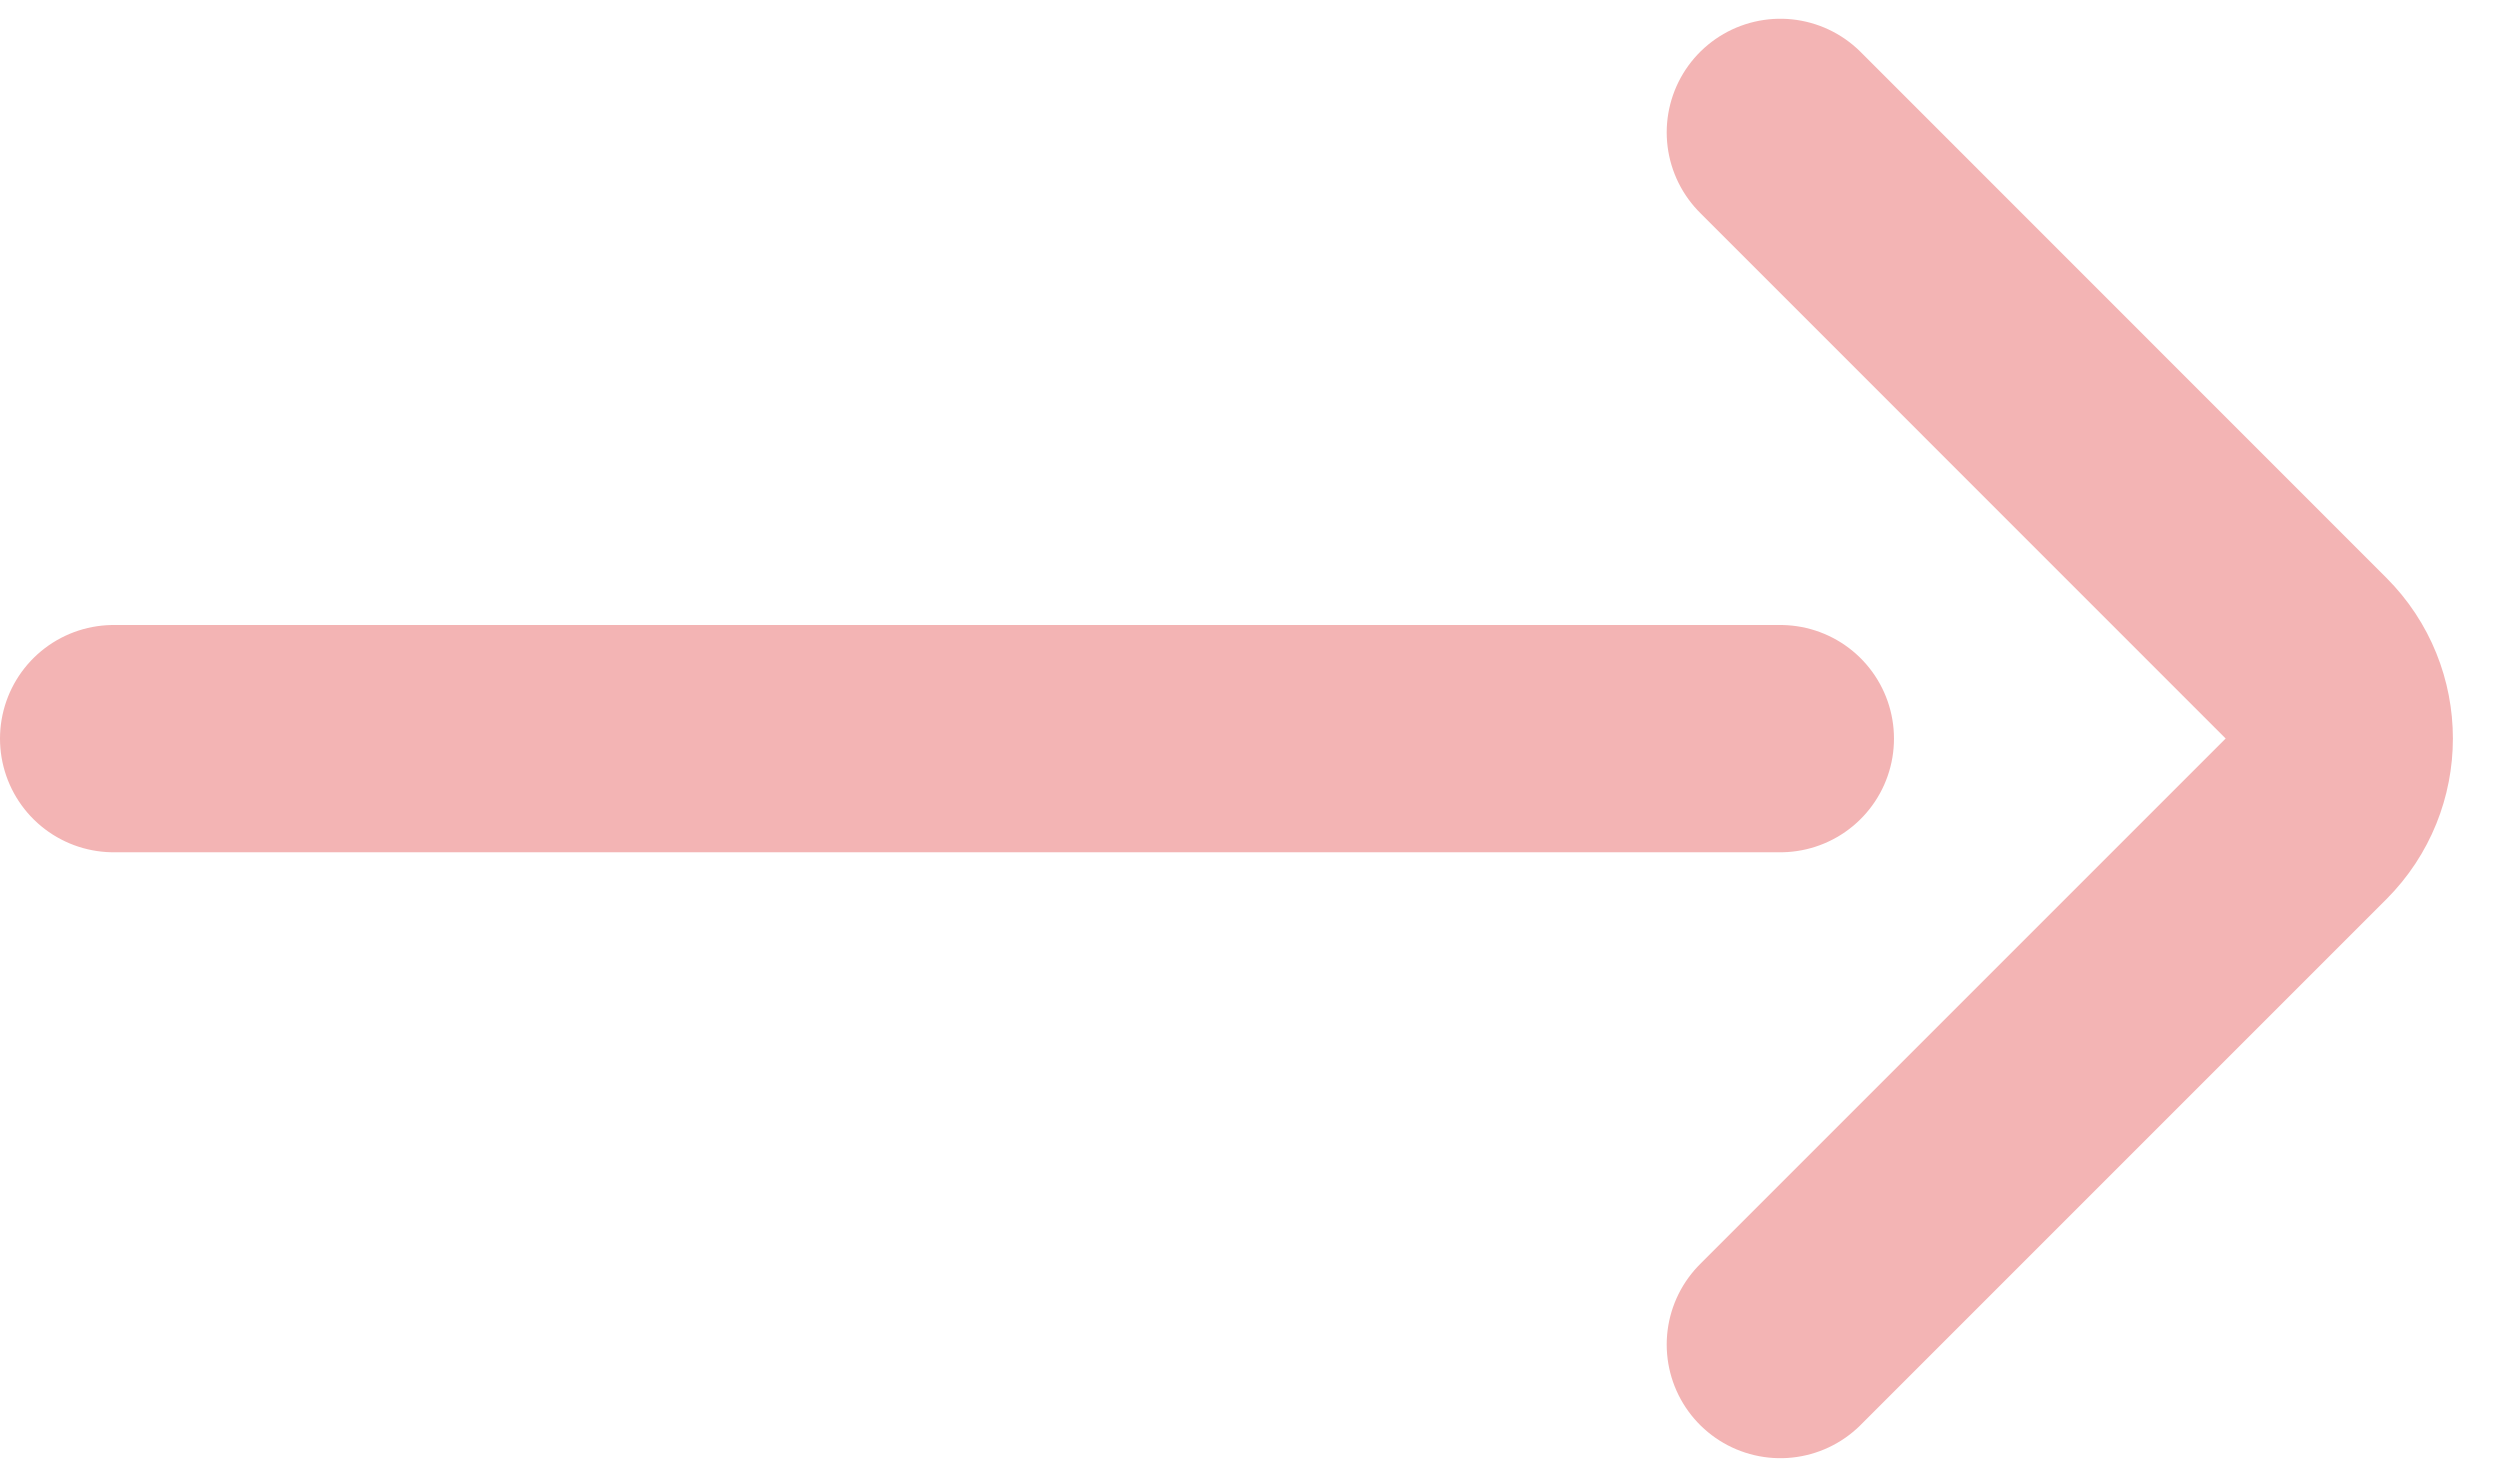
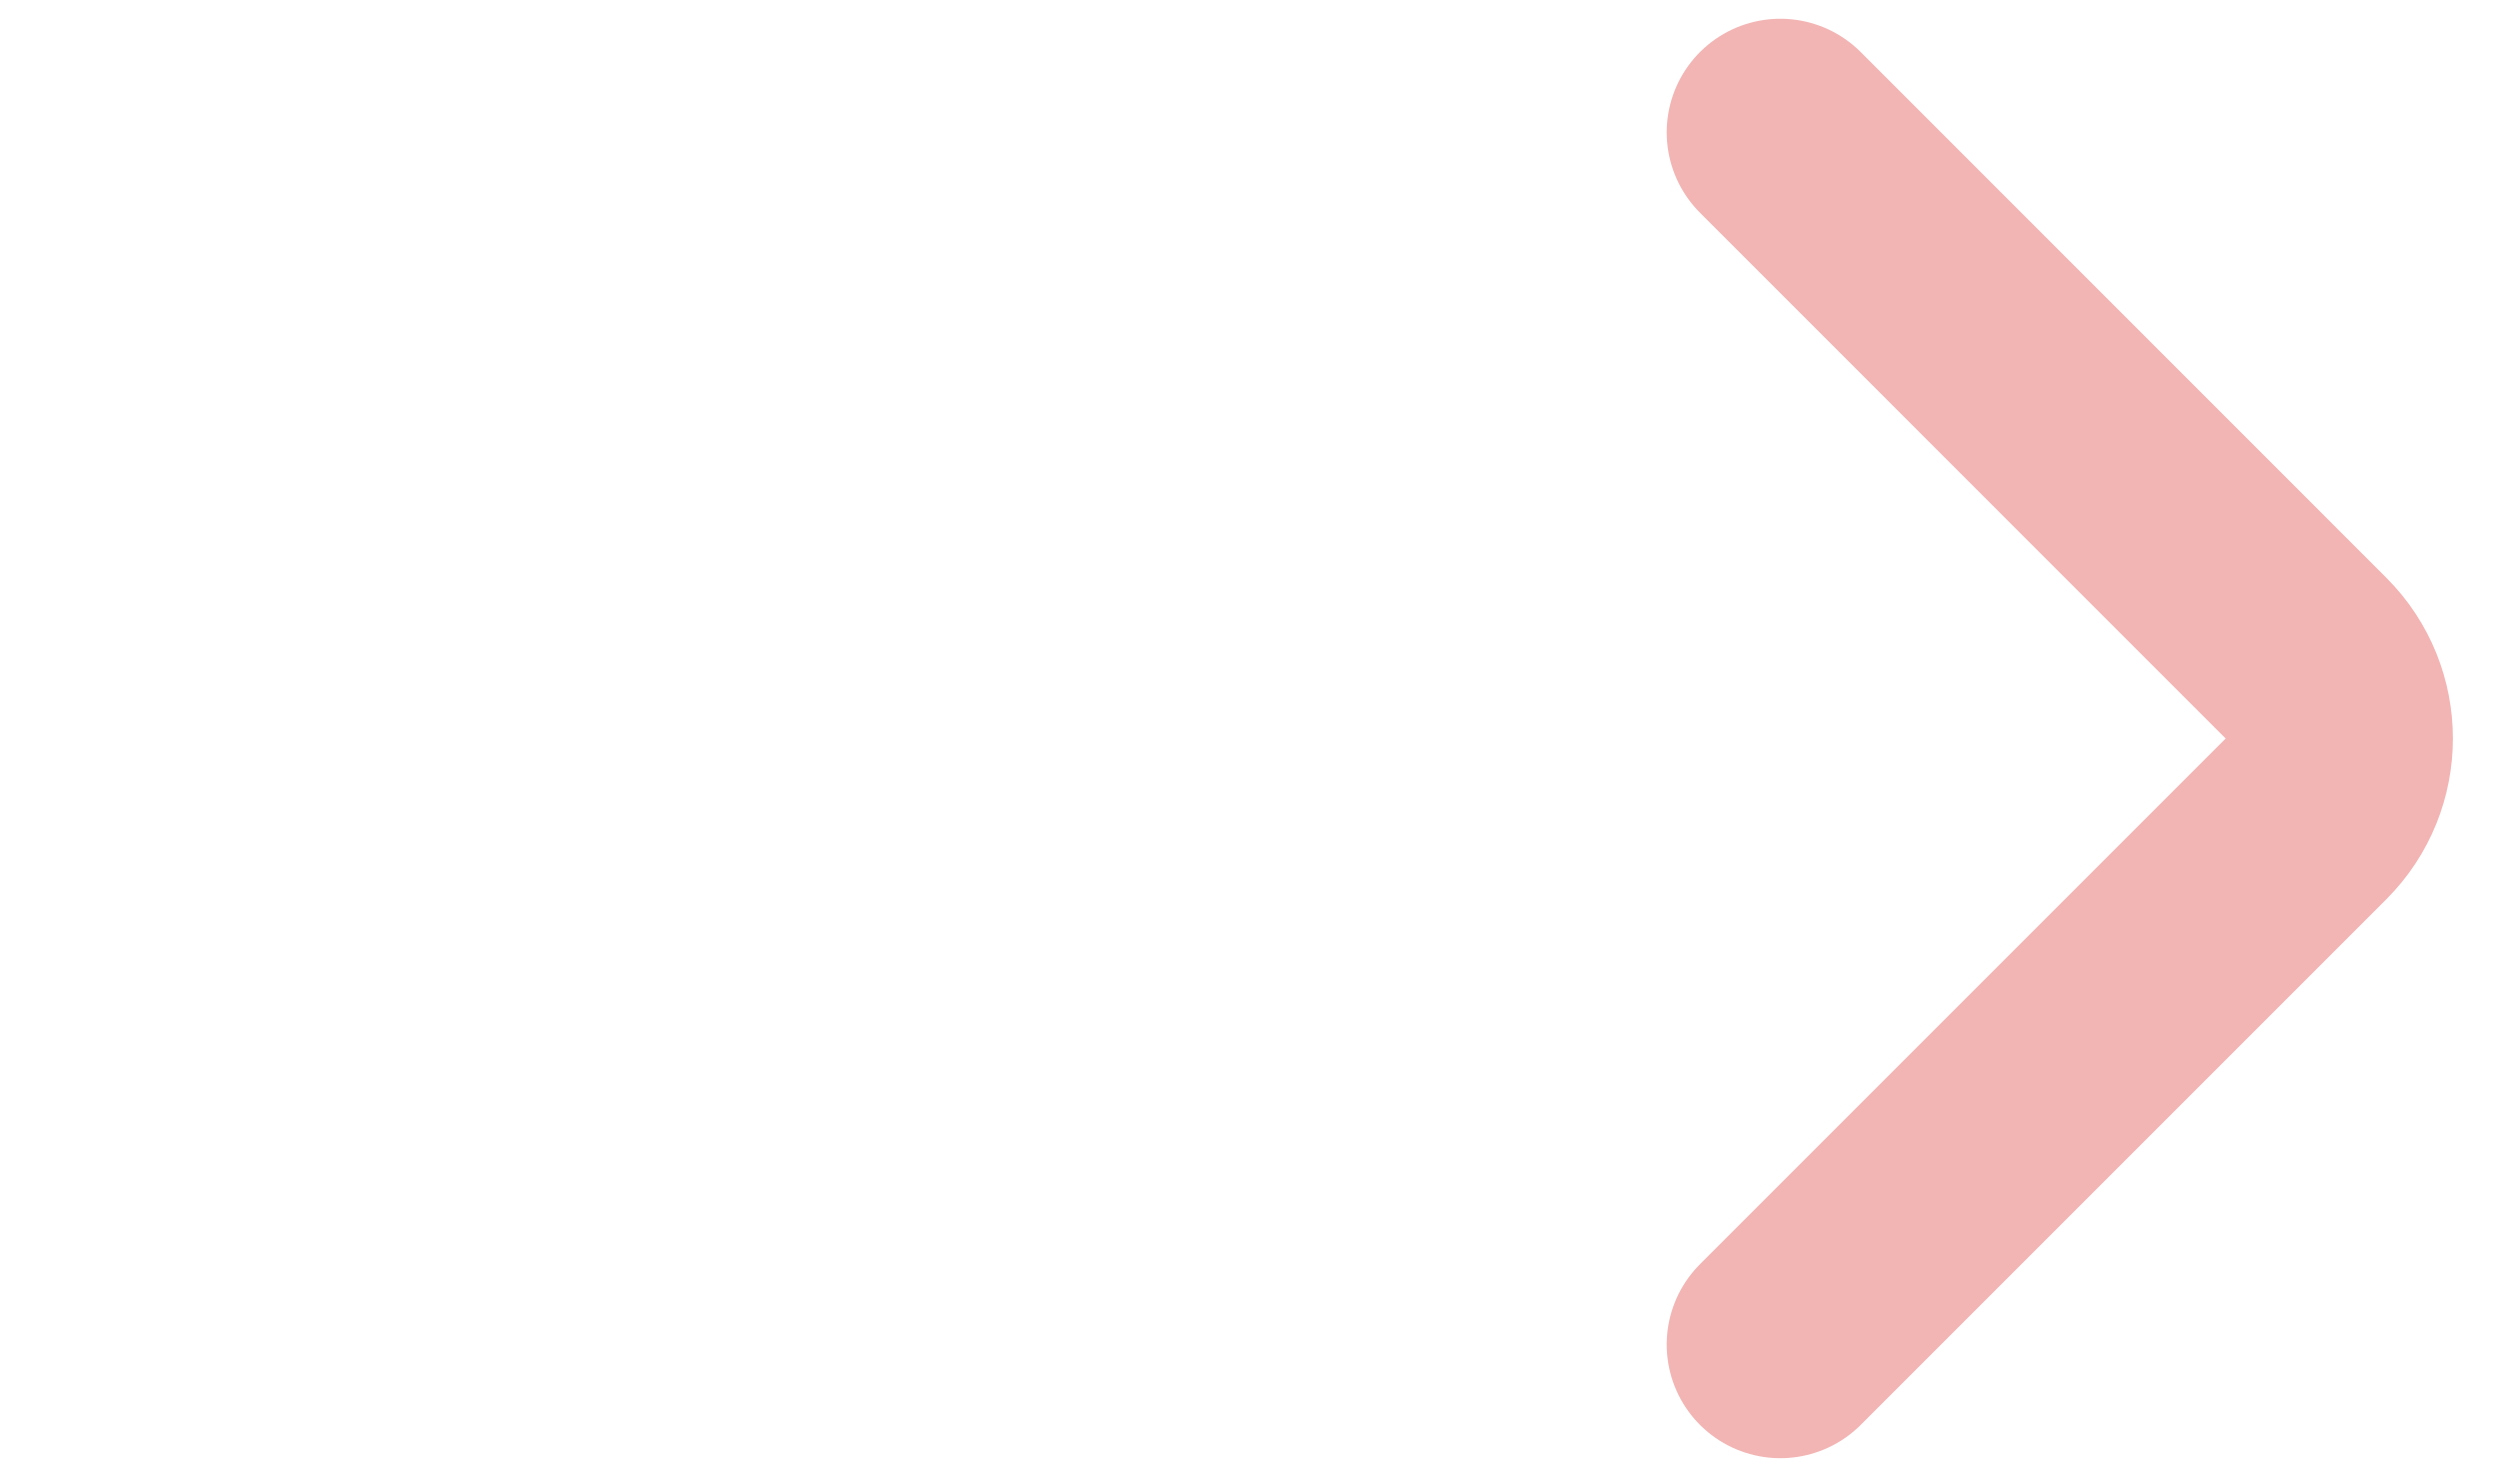
<svg xmlns="http://www.w3.org/2000/svg" width="22" height="13" viewBox="0 0 22 13" fill="none">
  <path d="M15.667 11.832L19.667 7.832L20.293 7.206C20.683 6.815 20.683 6.182 20.293 5.792L15.667 1.165" stroke="#F3B4B4" stroke-width="2" stroke-linecap="round" />
-   <path d="M15.667 6.5L1 6.5" stroke="#F3B4B4" stroke-width="2" stroke-linecap="round" />
</svg>